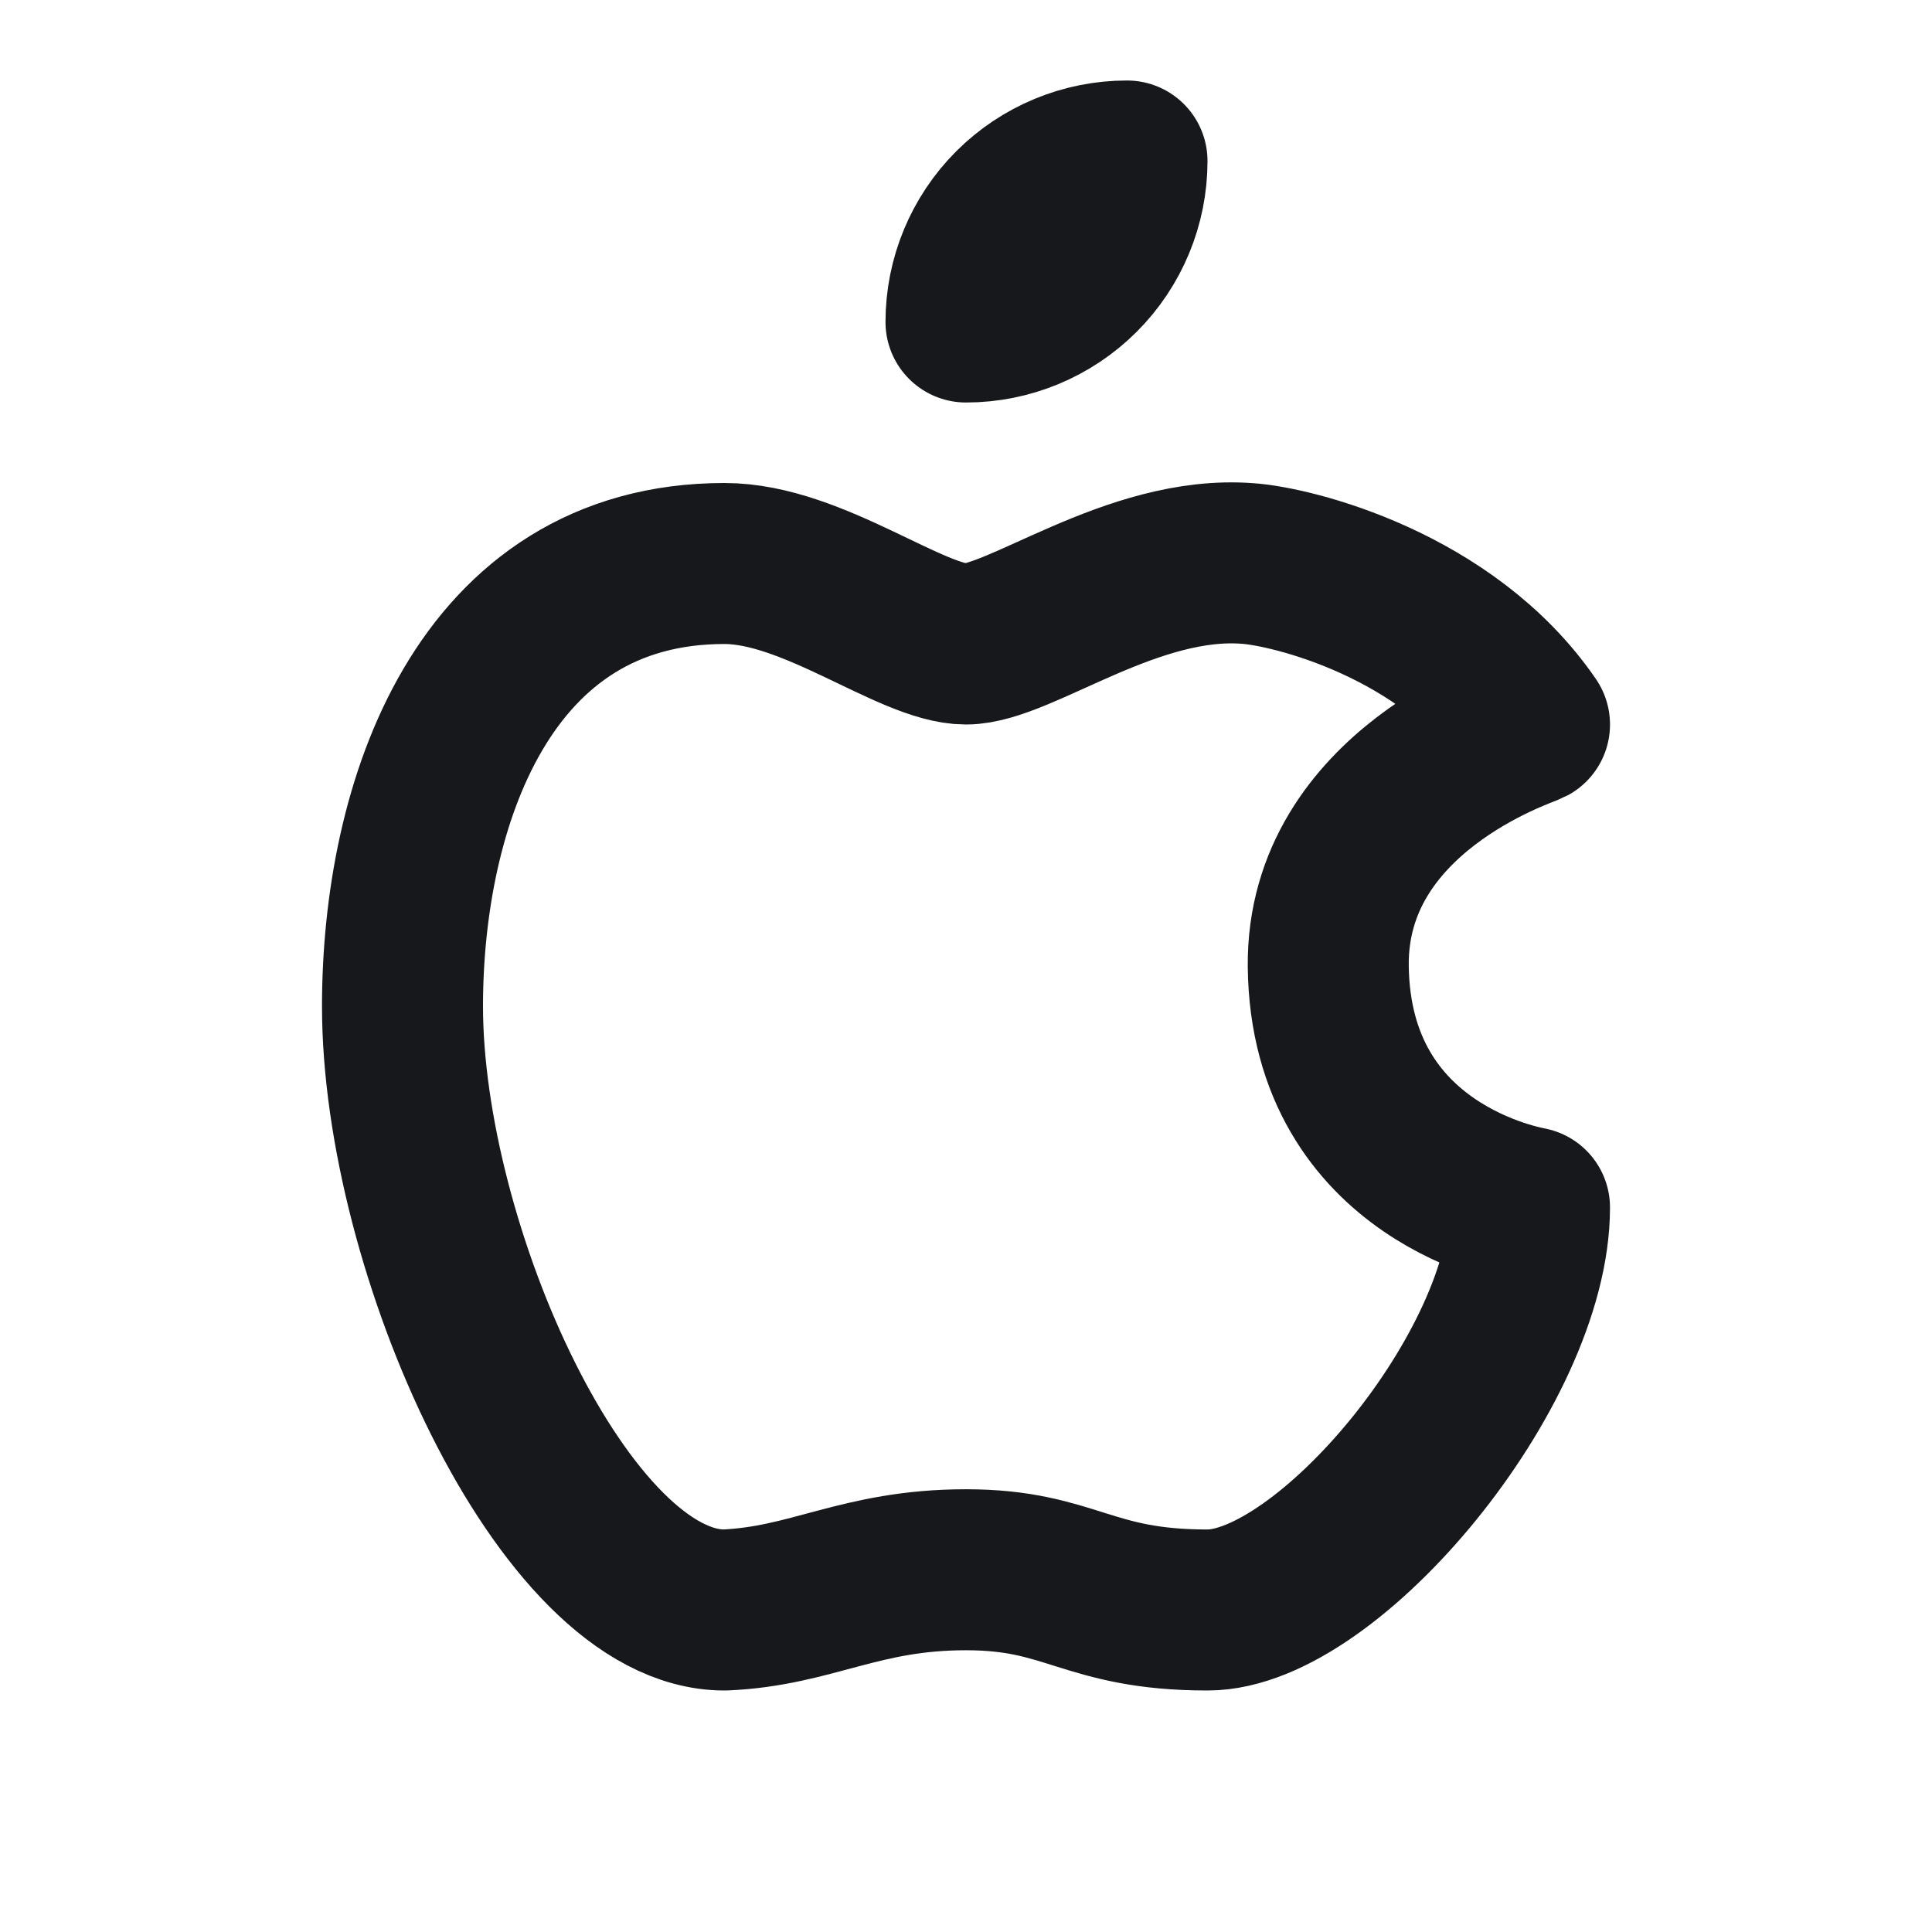
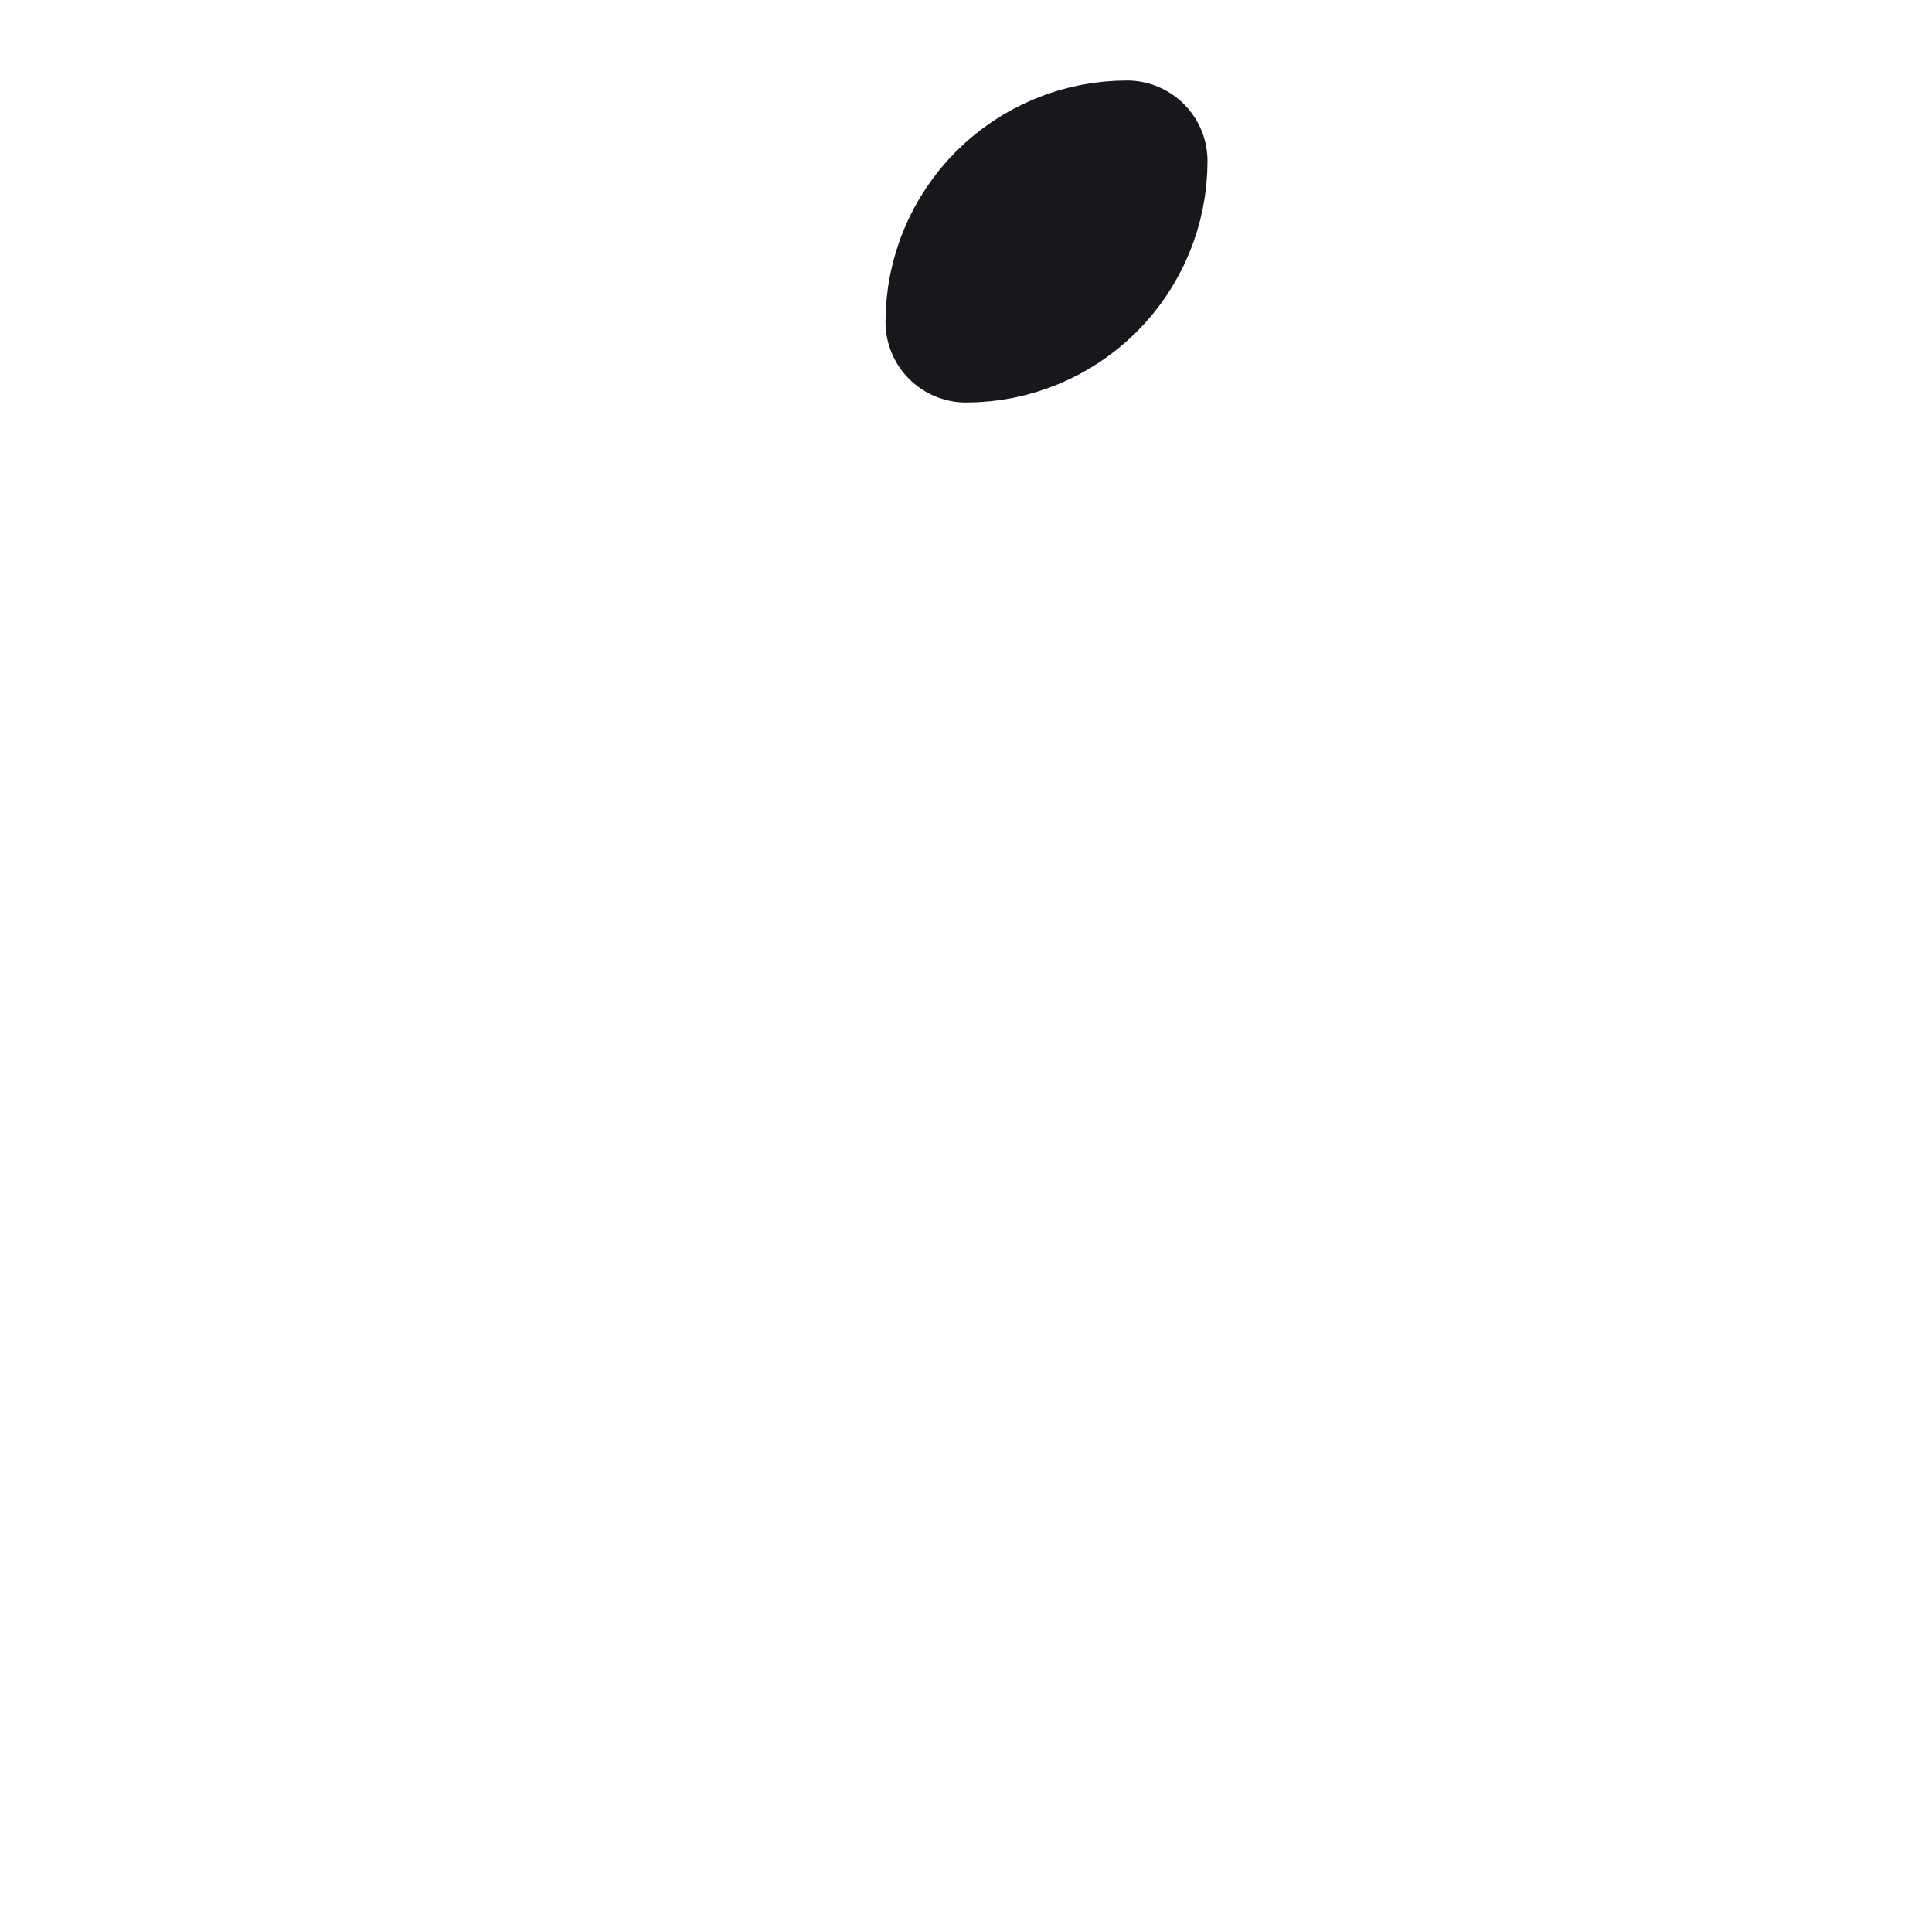
<svg xmlns="http://www.w3.org/2000/svg" width="24" height="24" viewBox="0 0 24 24" fill="none">
-   <path d="M9 7C6 7 5 10 5 12.5C5 15.5 7 20 9 20C10.088 19.954 10.679 19.5 12 19.5C13.312 19.5 13.5 20 15 20C16.5 20 19 17 19 15C18.972 14.99 16.528 14.597 16.5 12C16.481 9.83 18.916 9.046 19 9C17.977 7.508 16.049 7.037 15.5 7C14.067 6.889 12.67 8 12 8C11.32 8 10.1 7 9 7Z" stroke="#16181B" stroke-width="2" stroke-linecap="round" stroke-linejoin="round" />
  <path d="M12 4C12.53 4 13.039 3.789 13.414 3.414C13.789 3.039 14 2.53 14 2C13.47 2 12.961 2.211 12.586 2.586C12.211 2.961 12 3.47 12 4Z" stroke="#16181B" stroke-width="2" stroke-linecap="round" stroke-linejoin="round" />
</svg>